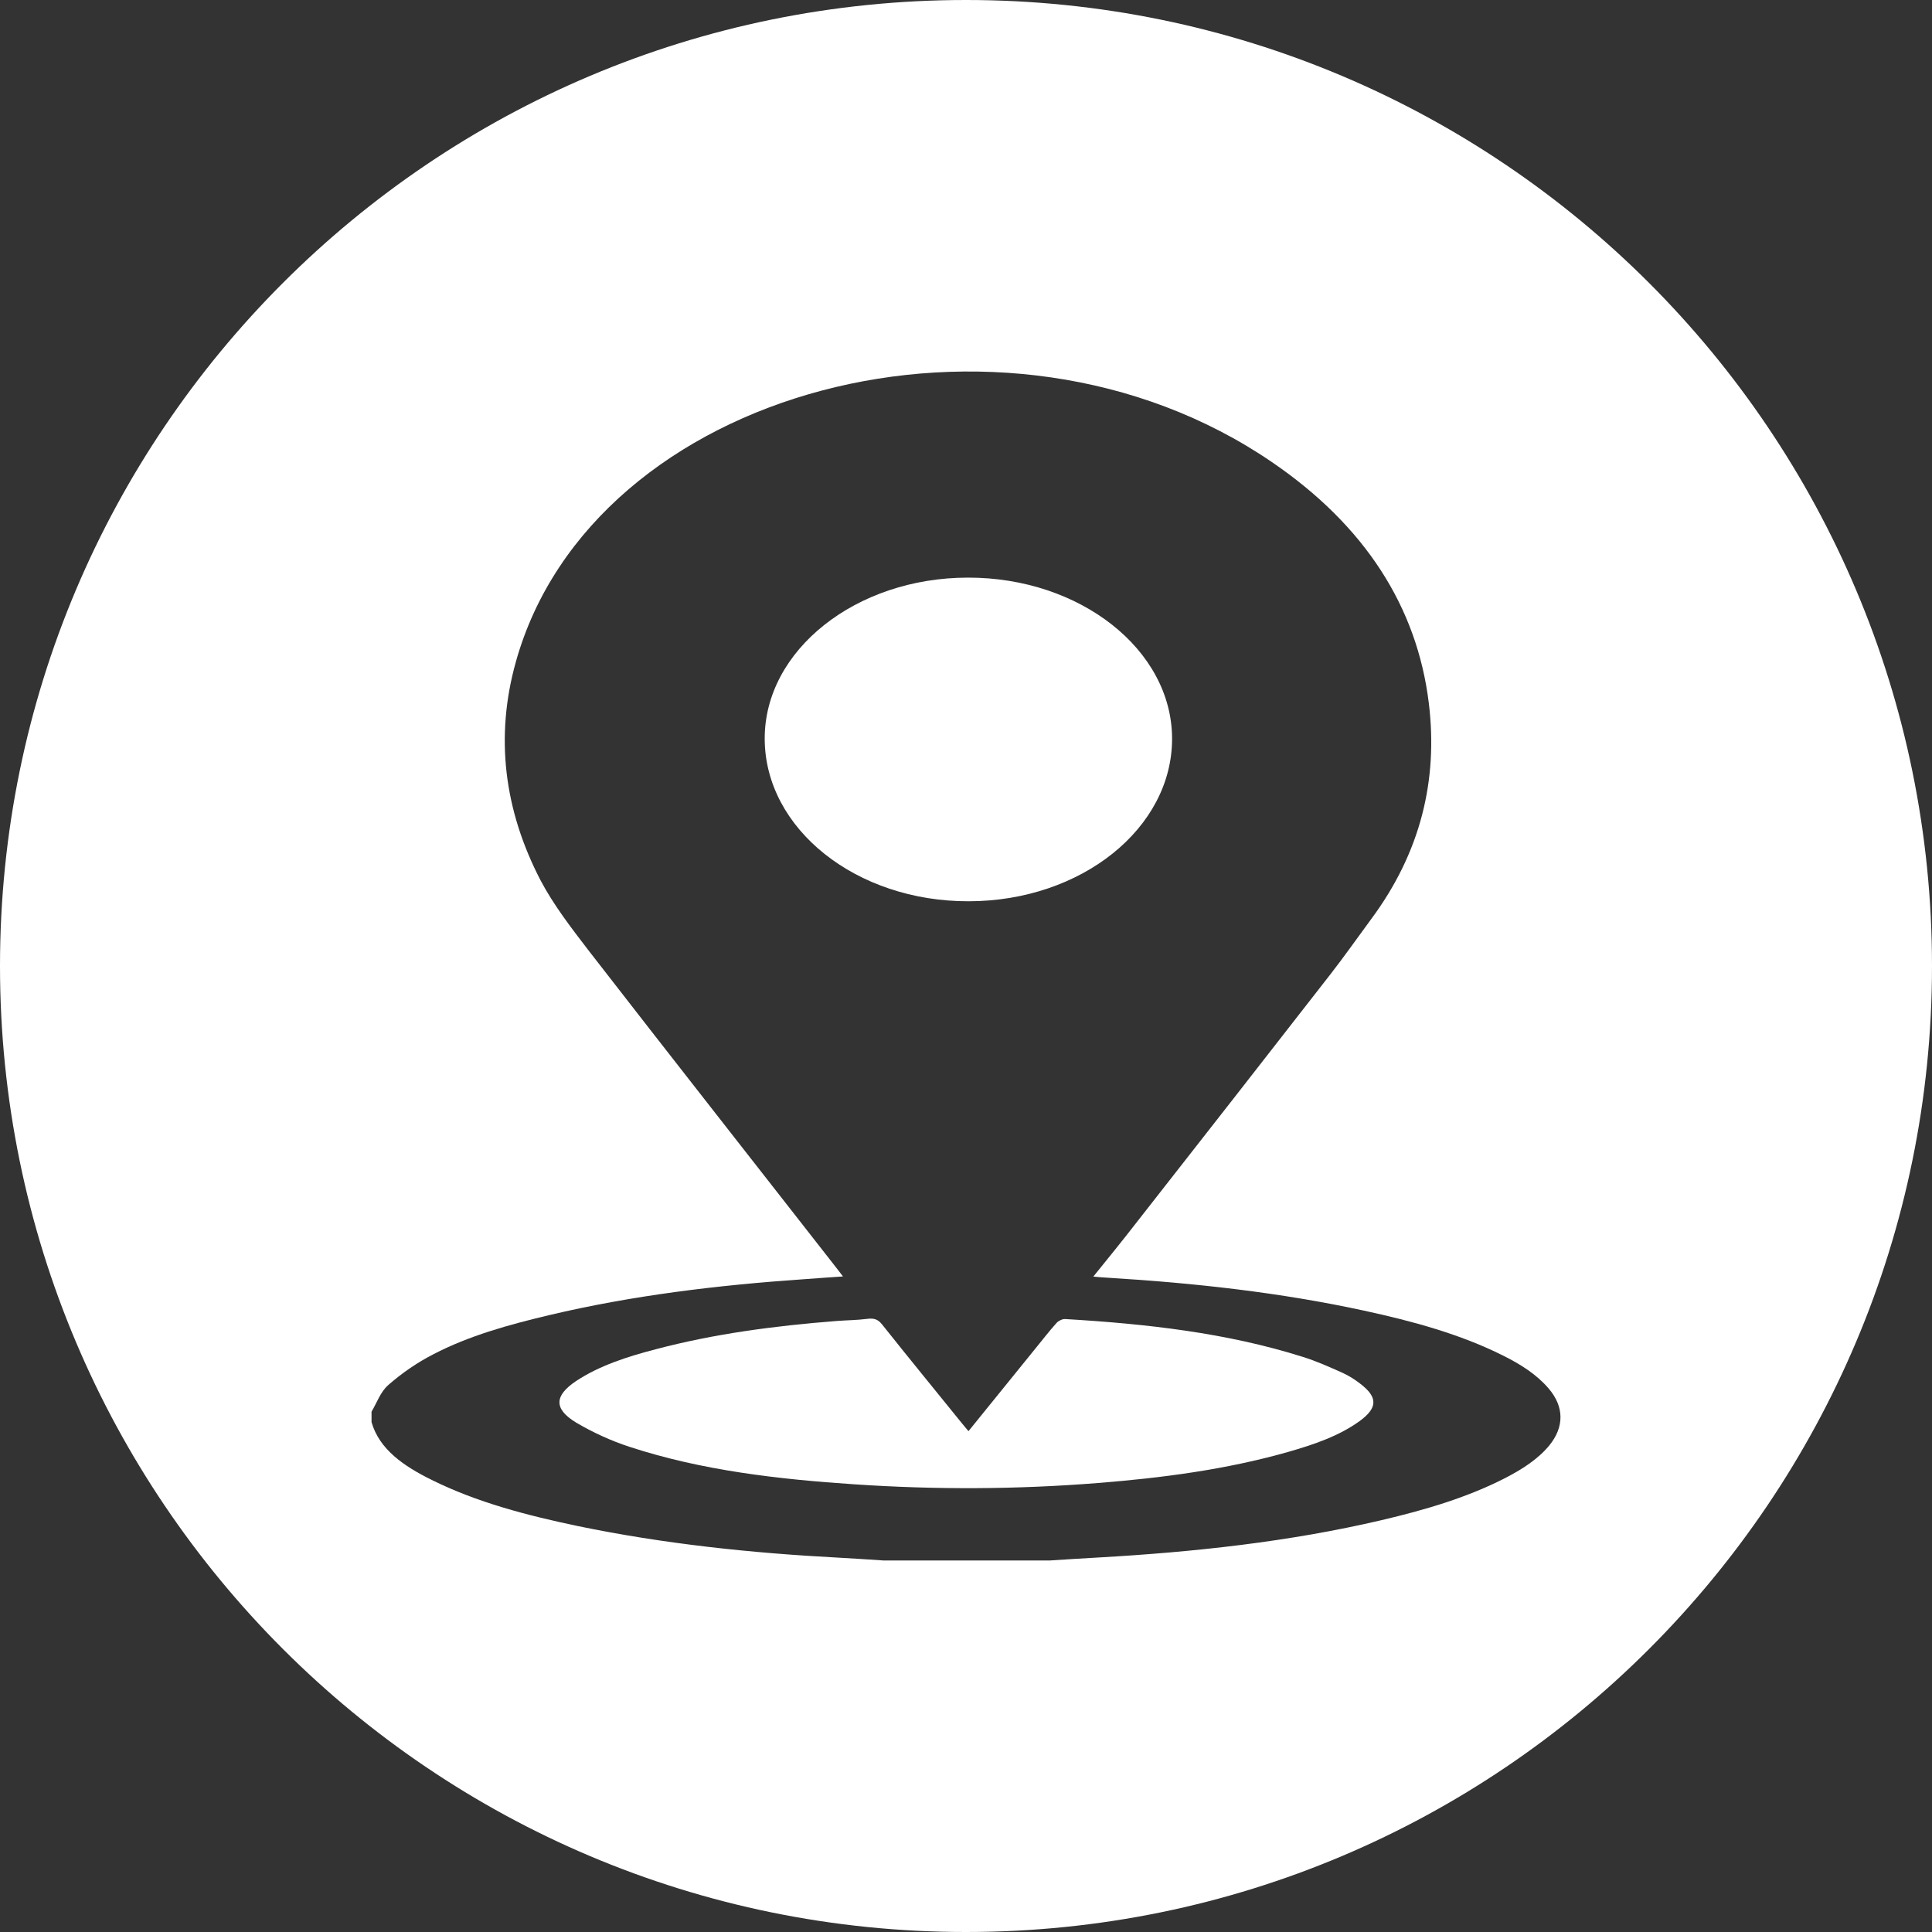
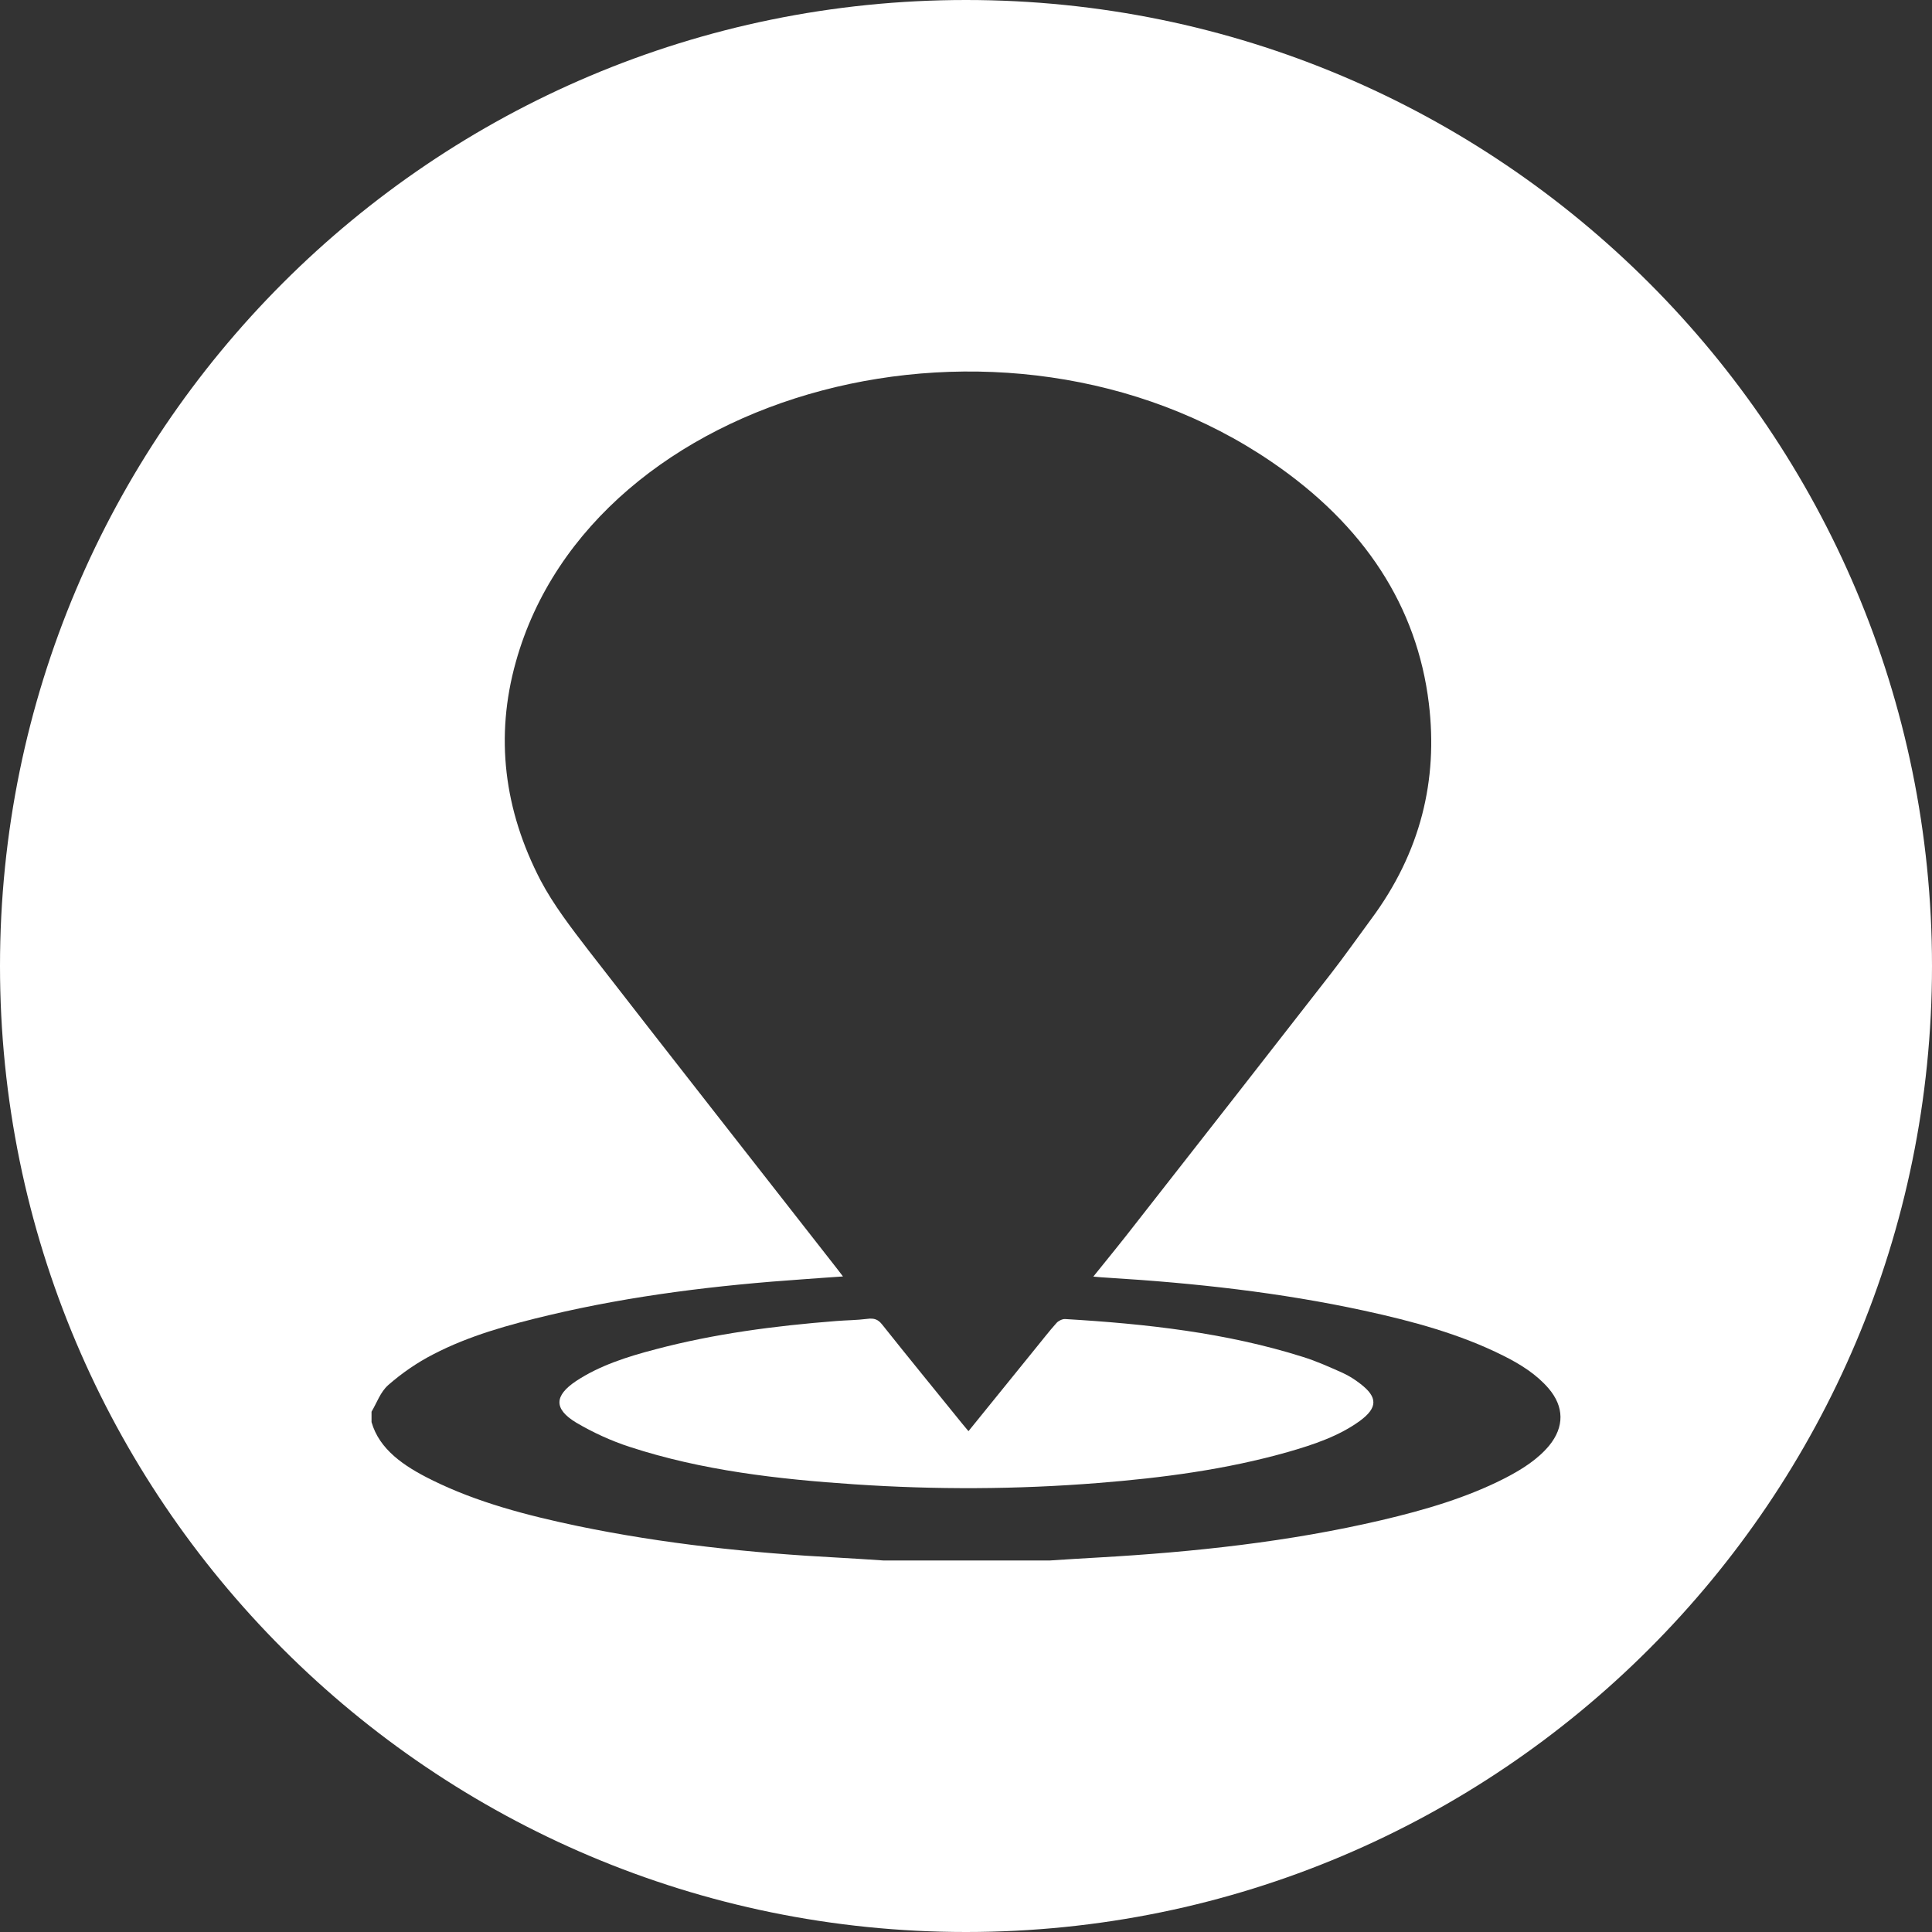
<svg xmlns="http://www.w3.org/2000/svg" version="1.1" x="0px" y="0px" viewBox="0 0 432 432" style="enable-background:new 0 0 432 432;" xml:space="preserve">
  <rect x="0" y="0" width="432" height="432" fill="#333333" stroke="none" />
  <g id="Layer_2">
    <g>
-       <path style="fill:#ffffff;" d="M216.628,201.526c-25.182,0.074-45.563-16.172-45.637-36.295    c-0.074-19.828,20.382-36.074,45.452-36.074c25.071-0.037,45.563,16.099,45.637,35.926    C262.154,185.169,241.809,201.489,216.628,201.526z" />
      <path style="fill:#ffffff;" d="M304.062,317.723c-4.615,3.36-10.265,5.28-16.062,6.942c-13.772,3.914-28.061,5.797-42.535,6.942    c-18.092,1.44-36.222,1.514-54.351,0.295c-17.169-1.145-34.154-3.102-50.215-8.345c-4.246-1.366-8.382-3.286-12.074-5.465    c-5.058-3.065-4.874-6.018-0.037-9.268c5.243-3.471,11.446-5.465,17.834-7.126c13.108-3.471,26.658-5.243,40.357-6.314    c2.289-0.185,4.615-0.185,6.905-0.48c1.625-0.222,2.474,0.148,3.36,1.255c5.871,7.385,11.889,14.732,17.834,22.08    c0.406,0.517,0.849,0.997,1.477,1.772c5.132-6.351,10.117-12.48,15.102-18.646c1.514-1.846,2.954-3.729,4.578-5.538    c0.369-0.443,1.292-0.923,1.92-0.886c18.129,1.071,36.074,3.065,53.132,8.455c3.102,0.96,6.018,2.289,8.935,3.582    c1.44,0.665,2.769,1.514,3.951,2.437C308.086,312.406,308.086,314.769,304.062,317.723z" />
      <path style="fill:#ffffff;" d="M216,0C96.702,0,0,96.702,0,216c0,119.262,96.702,216,216,216s216-96.738,216-216    C432,96.702,335.298,0,216,0z M346.412,323.225c-2.511,3.028-5.945,5.243-9.711,7.2c-8.603,4.431-18.055,7.2-27.803,9.489    c-20.64,4.837-41.871,7.126-63.286,8.345c-3.581,0.185-7.2,0.443-10.818,0.665h-37.292c-3.323-0.222-6.646-0.443-10.006-0.628    c-19.643-1.034-39.139-3.102-58.228-7.052c-11.446-2.4-22.634-5.317-32.751-10.338c-6.277-3.102-11.705-6.831-13.44-12.923v-2.326    c1.219-2.031,1.957-4.394,3.766-5.982c2.954-2.585,6.388-4.985,10.08-6.868c7.939-4.135,16.874-6.609,25.92-8.751    c18.535-4.394,37.551-6.683,56.788-8.012c2.88-0.222,5.723-0.406,8.862-0.628c-0.665-0.849-1.108-1.477-1.588-2.068    c-18.425-23.594-36.923-47.114-55.237-70.745c-3.914-5.095-7.902-10.265-10.781-15.729c-8.197-15.766-10.228-32.16-5.538-48.886    c17.095-61.219,109.071-85.662,169.034-44.677c20.751,14.142,32.492,32.345,35.114,53.982    c2.068,17.095-1.809,33.305-12.923,48.258c-3.028,4.098-5.945,8.271-9.083,12.295c-14.363,18.462-28.8,36.923-43.237,55.348    c-3.139,4.062-6.388,8.049-9.785,12.258c1.329,0.111,2.363,0.222,3.36,0.258c19.311,1.182,38.437,3.286,57.157,7.348    c10.892,2.363,21.489,5.243,31.089,10.043c3.951,1.957,7.532,4.246,10.191,7.348C349.772,314.548,349.809,319.052,346.412,323.225    z" />
    </g>
  </g>
  <g id="Layer_3">
</g>
  <g id="Layer_4">
</g>
</svg>